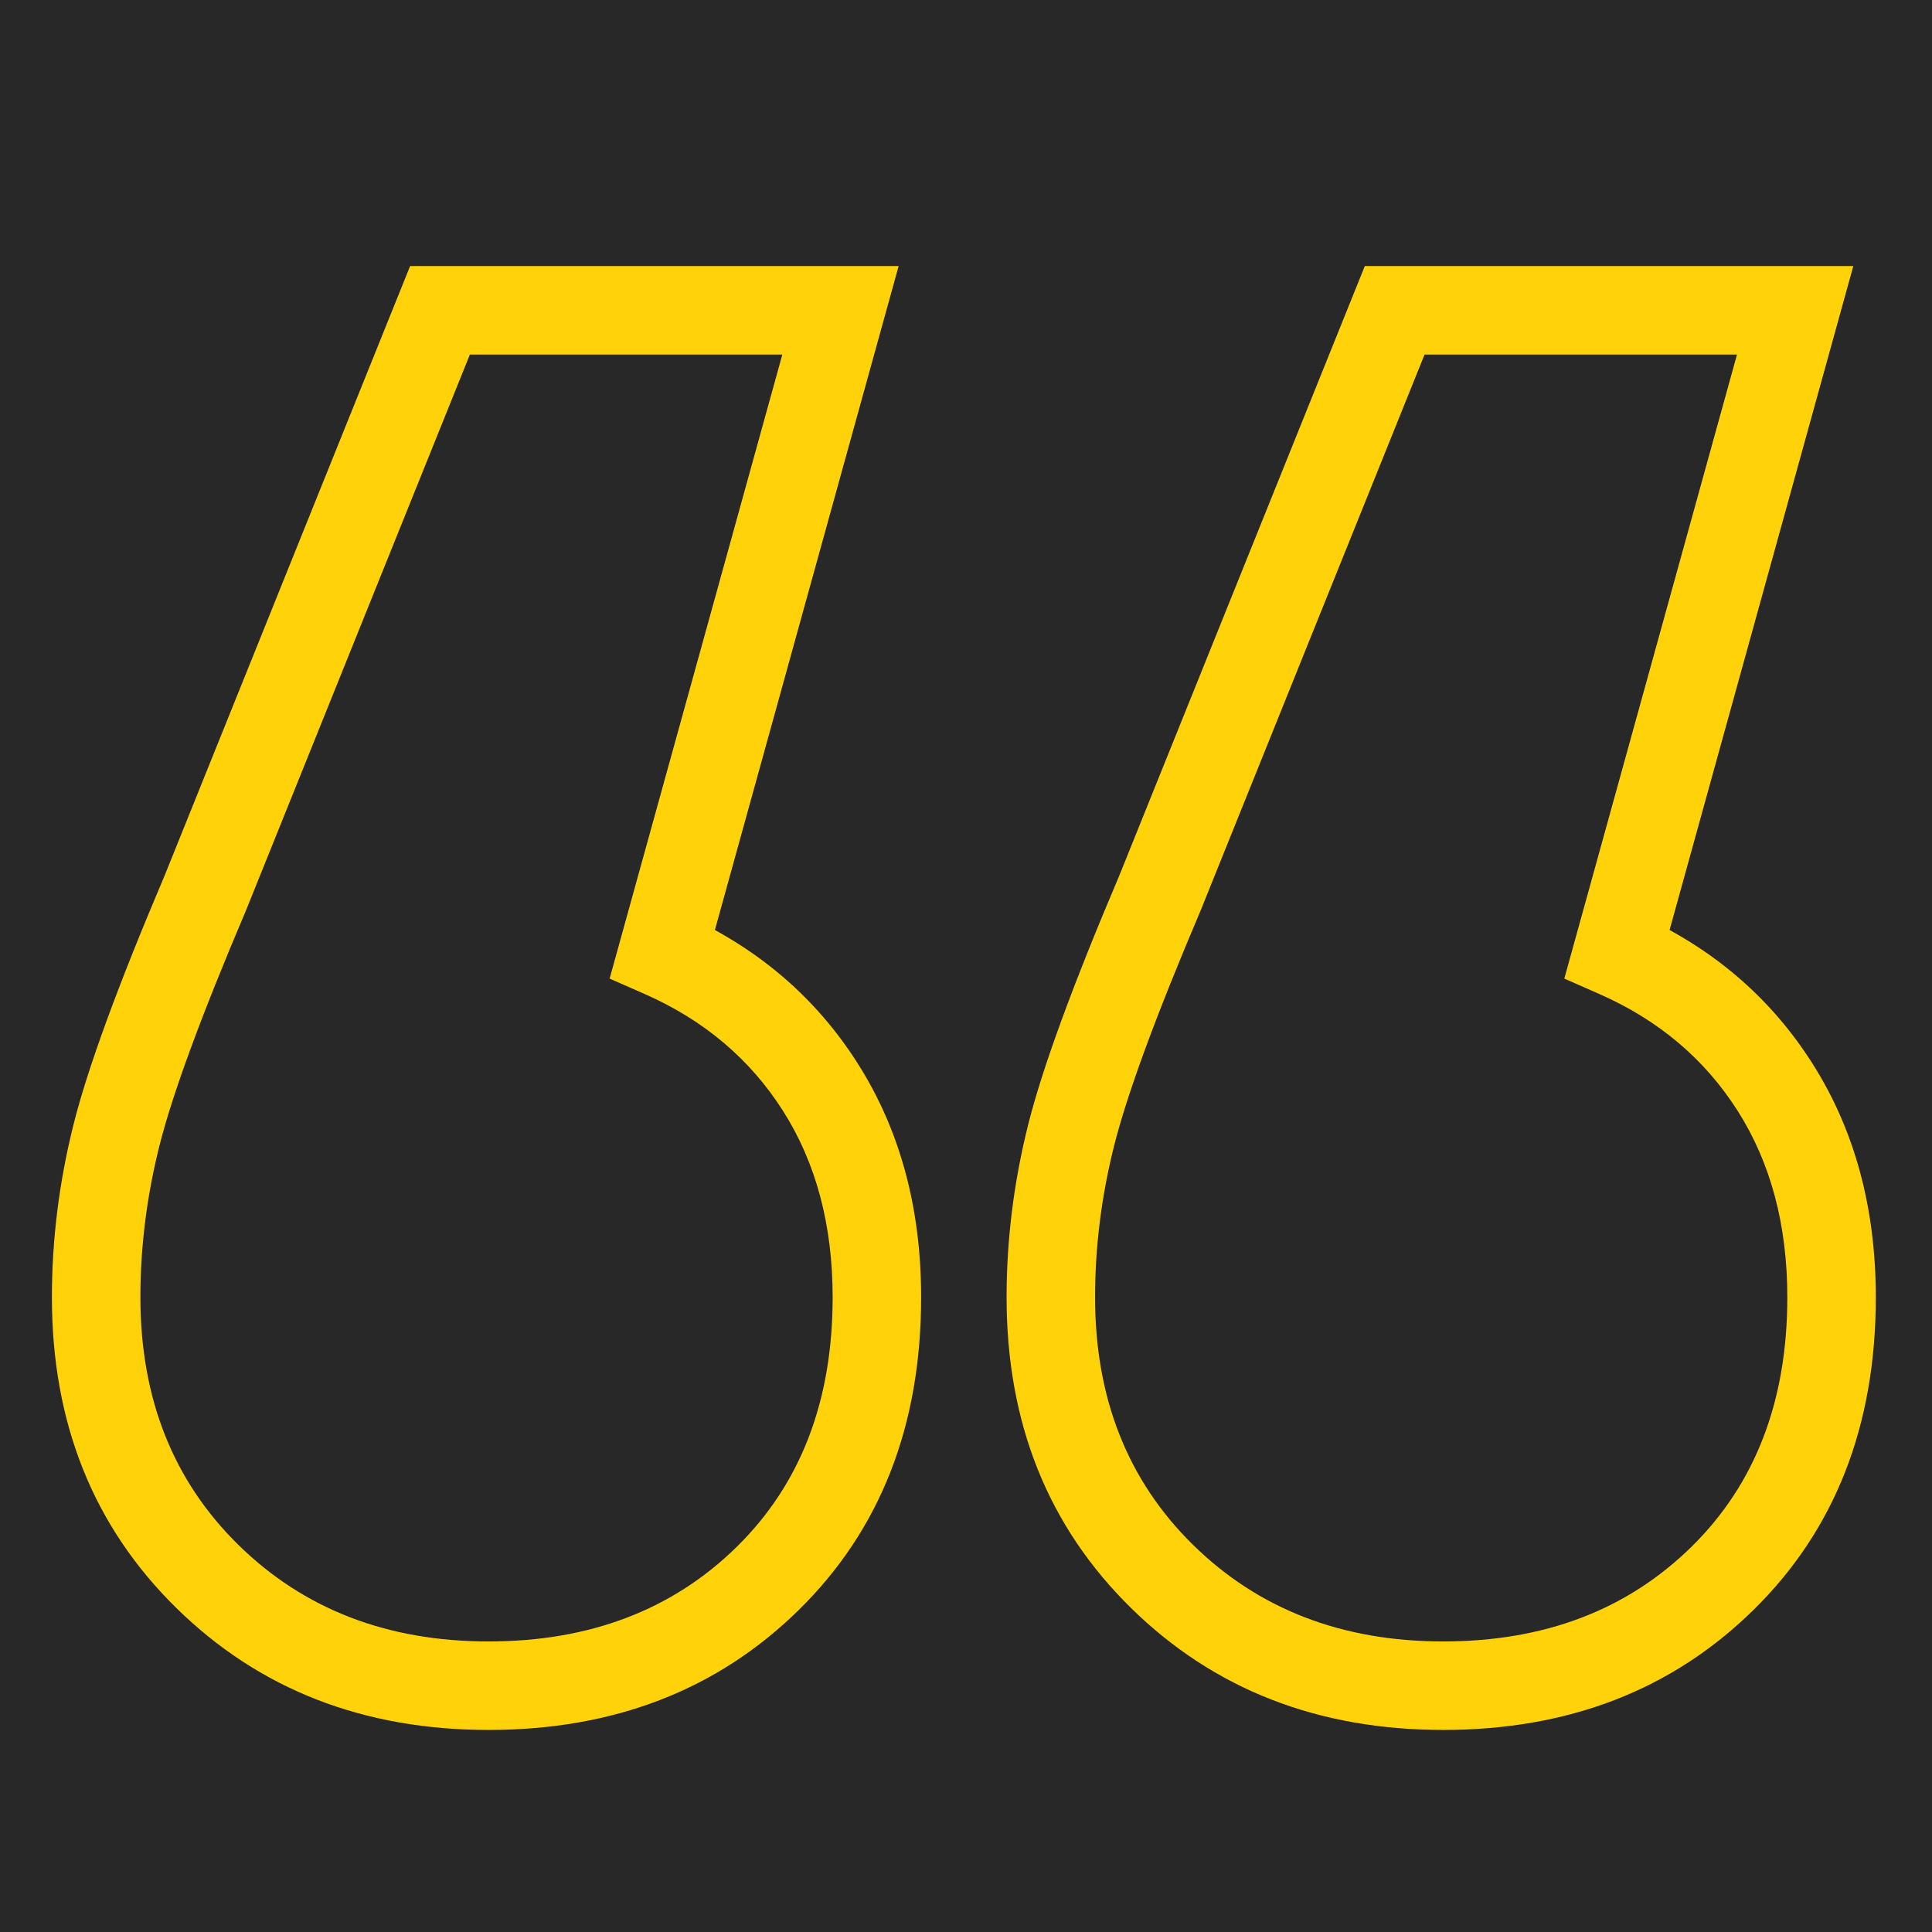
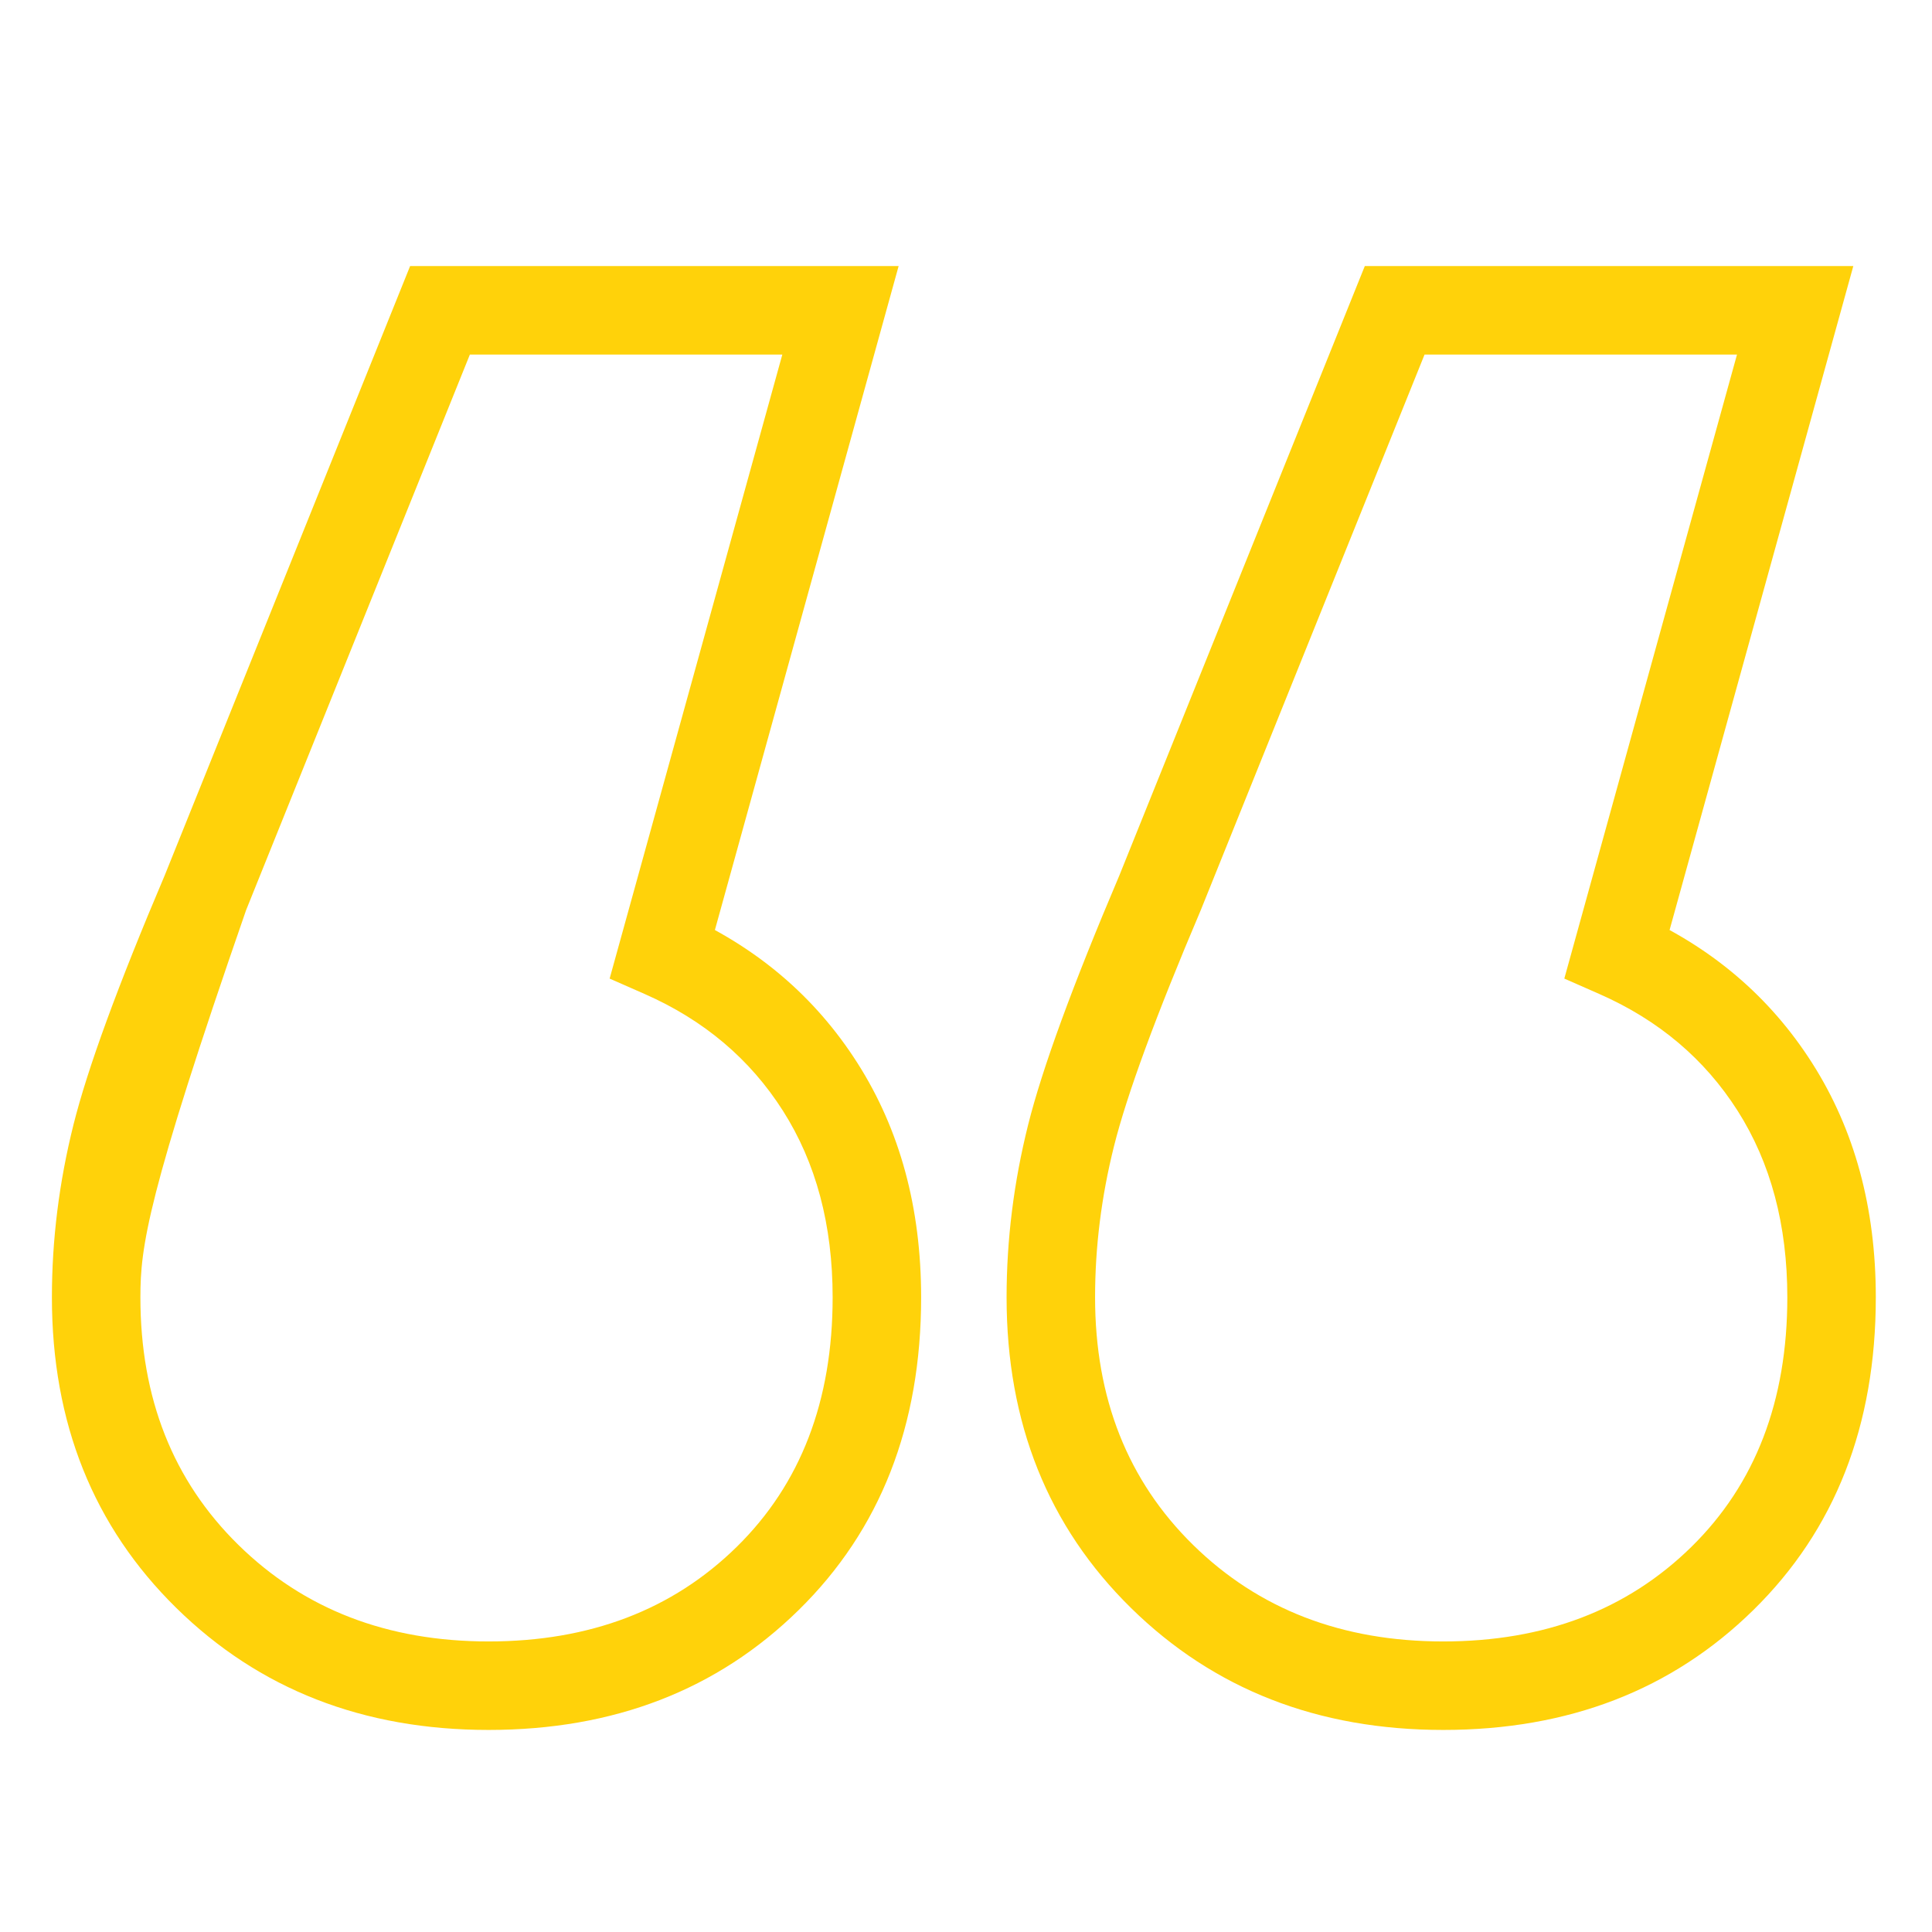
<svg xmlns="http://www.w3.org/2000/svg" version="1.2" preserveAspectRatio="xMidYMid meet" height="1200" viewBox="0 0 900 900" zoomAndPan="magnify" width="1200">
  <defs />
  <g id="10718e131a">
    <rect style="fill:#ffffff;fill-opacity:1;stroke:none;" height="900" y="0" width="900" x="0" />
-     <rect style="fill:#282828;fill-opacity:1;stroke:none;" height="900" y="0" width="900" x="0" />
    <g style="fill:#ffd20a;fill-opacity:1;">
      <g transform="translate(-19.281, 1542.805)">
-         <path d="M 336.191 -1117.492 C 371.418 -1101.992 398.945 -1078.664 418.773 -1047.508 C 438.512 -1016.492 448.379 -980.141 448.379 -938.449 C 448.379 -878.664 429.359 -830.102 391.324 -792.773 C 353.398 -755.547 305.242 -736.934 246.863 -736.934 C 188.48 -736.934 140.008 -755.859 101.453 -793.715 C 62.789 -831.676 43.461 -879.922 43.461 -938.449 C 43.461 -965.27 46.805 -992.059 53.496 -1018.828 C 60.039 -1045 74.203 -1083.711 95.98 -1134.957 L 210.328 -1418.863 L 437.898 -1418.863 L 347.758 -1093.129 L 327.891 -1098.629 Z M 303.273 -1086.941 L 390.941 -1403.75 L 410.809 -1398.254 L 410.809 -1377.641 L 224.25 -1377.641 L 224.25 -1398.254 L 243.367 -1390.551 L 133.922 -1118.832 C 112.984 -1069.574 99.508 -1032.906 93.488 -1008.828 C 87.617 -985.344 84.684 -961.883 84.684 -938.449 C 84.684 -891.453 99.898 -853.012 130.332 -823.133 C 160.871 -793.148 199.715 -778.156 246.863 -778.156 C 294.008 -778.156 332.539 -792.836 362.449 -822.191 C 392.254 -851.445 407.156 -890.195 407.156 -938.449 C 407.156 -972.137 399.438 -1001.113 383.996 -1025.375 C 368.648 -1049.492 347.18 -1067.621 319.59 -1079.762 Z M 780.922 -1117.492 C 816.148 -1101.992 843.676 -1078.664 863.5 -1047.508 C 883.238 -1016.492 893.105 -980.141 893.105 -938.449 C 893.105 -878.664 874.09 -830.102 836.051 -792.773 C 798.125 -755.547 749.969 -736.934 691.59 -736.934 C 633.207 -736.934 584.738 -755.859 546.18 -793.715 C 507.52 -831.676 488.188 -879.922 488.188 -938.449 C 488.188 -965.27 491.531 -992.059 498.223 -1018.828 C 504.77 -1045 518.93 -1083.711 540.707 -1134.957 L 655.059 -1418.863 L 882.625 -1418.863 L 792.484 -1093.129 L 772.621 -1098.629 Z M 748 -1086.941 L 835.668 -1403.75 L 855.535 -1398.254 L 855.535 -1377.641 L 668.977 -1377.641 L 668.977 -1398.254 L 688.094 -1390.551 L 578.648 -1118.832 C 557.715 -1069.574 544.234 -1032.906 538.215 -1008.828 C 532.344 -985.344 529.41 -961.883 529.41 -938.449 C 529.41 -891.453 544.625 -853.012 575.062 -823.133 C 605.602 -793.148 644.441 -778.156 691.59 -778.156 C 738.738 -778.156 777.266 -792.836 807.176 -822.191 C 836.98 -851.445 851.883 -890.195 851.883 -938.449 C 851.883 -972.137 844.164 -1001.113 828.723 -1025.375 C 813.375 -1049.492 791.906 -1067.621 764.32 -1079.762 Z M 748 -1086.941" style="stroke:none" />
+         <path d="M 336.191 -1117.492 C 371.418 -1101.992 398.945 -1078.664 418.773 -1047.508 C 438.512 -1016.492 448.379 -980.141 448.379 -938.449 C 448.379 -878.664 429.359 -830.102 391.324 -792.773 C 353.398 -755.547 305.242 -736.934 246.863 -736.934 C 188.48 -736.934 140.008 -755.859 101.453 -793.715 C 62.789 -831.676 43.461 -879.922 43.461 -938.449 C 43.461 -965.27 46.805 -992.059 53.496 -1018.828 C 60.039 -1045 74.203 -1083.711 95.98 -1134.957 L 210.328 -1418.863 L 437.898 -1418.863 L 347.758 -1093.129 L 327.891 -1098.629 Z M 303.273 -1086.941 L 390.941 -1403.75 L 410.809 -1398.254 L 410.809 -1377.641 L 224.25 -1377.641 L 224.25 -1398.254 L 243.367 -1390.551 L 133.922 -1118.832 C 87.617 -985.344 84.684 -961.883 84.684 -938.449 C 84.684 -891.453 99.898 -853.012 130.332 -823.133 C 160.871 -793.148 199.715 -778.156 246.863 -778.156 C 294.008 -778.156 332.539 -792.836 362.449 -822.191 C 392.254 -851.445 407.156 -890.195 407.156 -938.449 C 407.156 -972.137 399.438 -1001.113 383.996 -1025.375 C 368.648 -1049.492 347.18 -1067.621 319.59 -1079.762 Z M 780.922 -1117.492 C 816.148 -1101.992 843.676 -1078.664 863.5 -1047.508 C 883.238 -1016.492 893.105 -980.141 893.105 -938.449 C 893.105 -878.664 874.09 -830.102 836.051 -792.773 C 798.125 -755.547 749.969 -736.934 691.59 -736.934 C 633.207 -736.934 584.738 -755.859 546.18 -793.715 C 507.52 -831.676 488.188 -879.922 488.188 -938.449 C 488.188 -965.27 491.531 -992.059 498.223 -1018.828 C 504.77 -1045 518.93 -1083.711 540.707 -1134.957 L 655.059 -1418.863 L 882.625 -1418.863 L 792.484 -1093.129 L 772.621 -1098.629 Z M 748 -1086.941 L 835.668 -1403.75 L 855.535 -1398.254 L 855.535 -1377.641 L 668.977 -1377.641 L 668.977 -1398.254 L 688.094 -1390.551 L 578.648 -1118.832 C 557.715 -1069.574 544.234 -1032.906 538.215 -1008.828 C 532.344 -985.344 529.41 -961.883 529.41 -938.449 C 529.41 -891.453 544.625 -853.012 575.062 -823.133 C 605.602 -793.148 644.441 -778.156 691.59 -778.156 C 738.738 -778.156 777.266 -792.836 807.176 -822.191 C 836.98 -851.445 851.883 -890.195 851.883 -938.449 C 851.883 -972.137 844.164 -1001.113 828.723 -1025.375 C 813.375 -1049.492 791.906 -1067.621 764.32 -1079.762 Z M 748 -1086.941" style="stroke:none" />
      </g>
    </g>
  </g>
</svg>